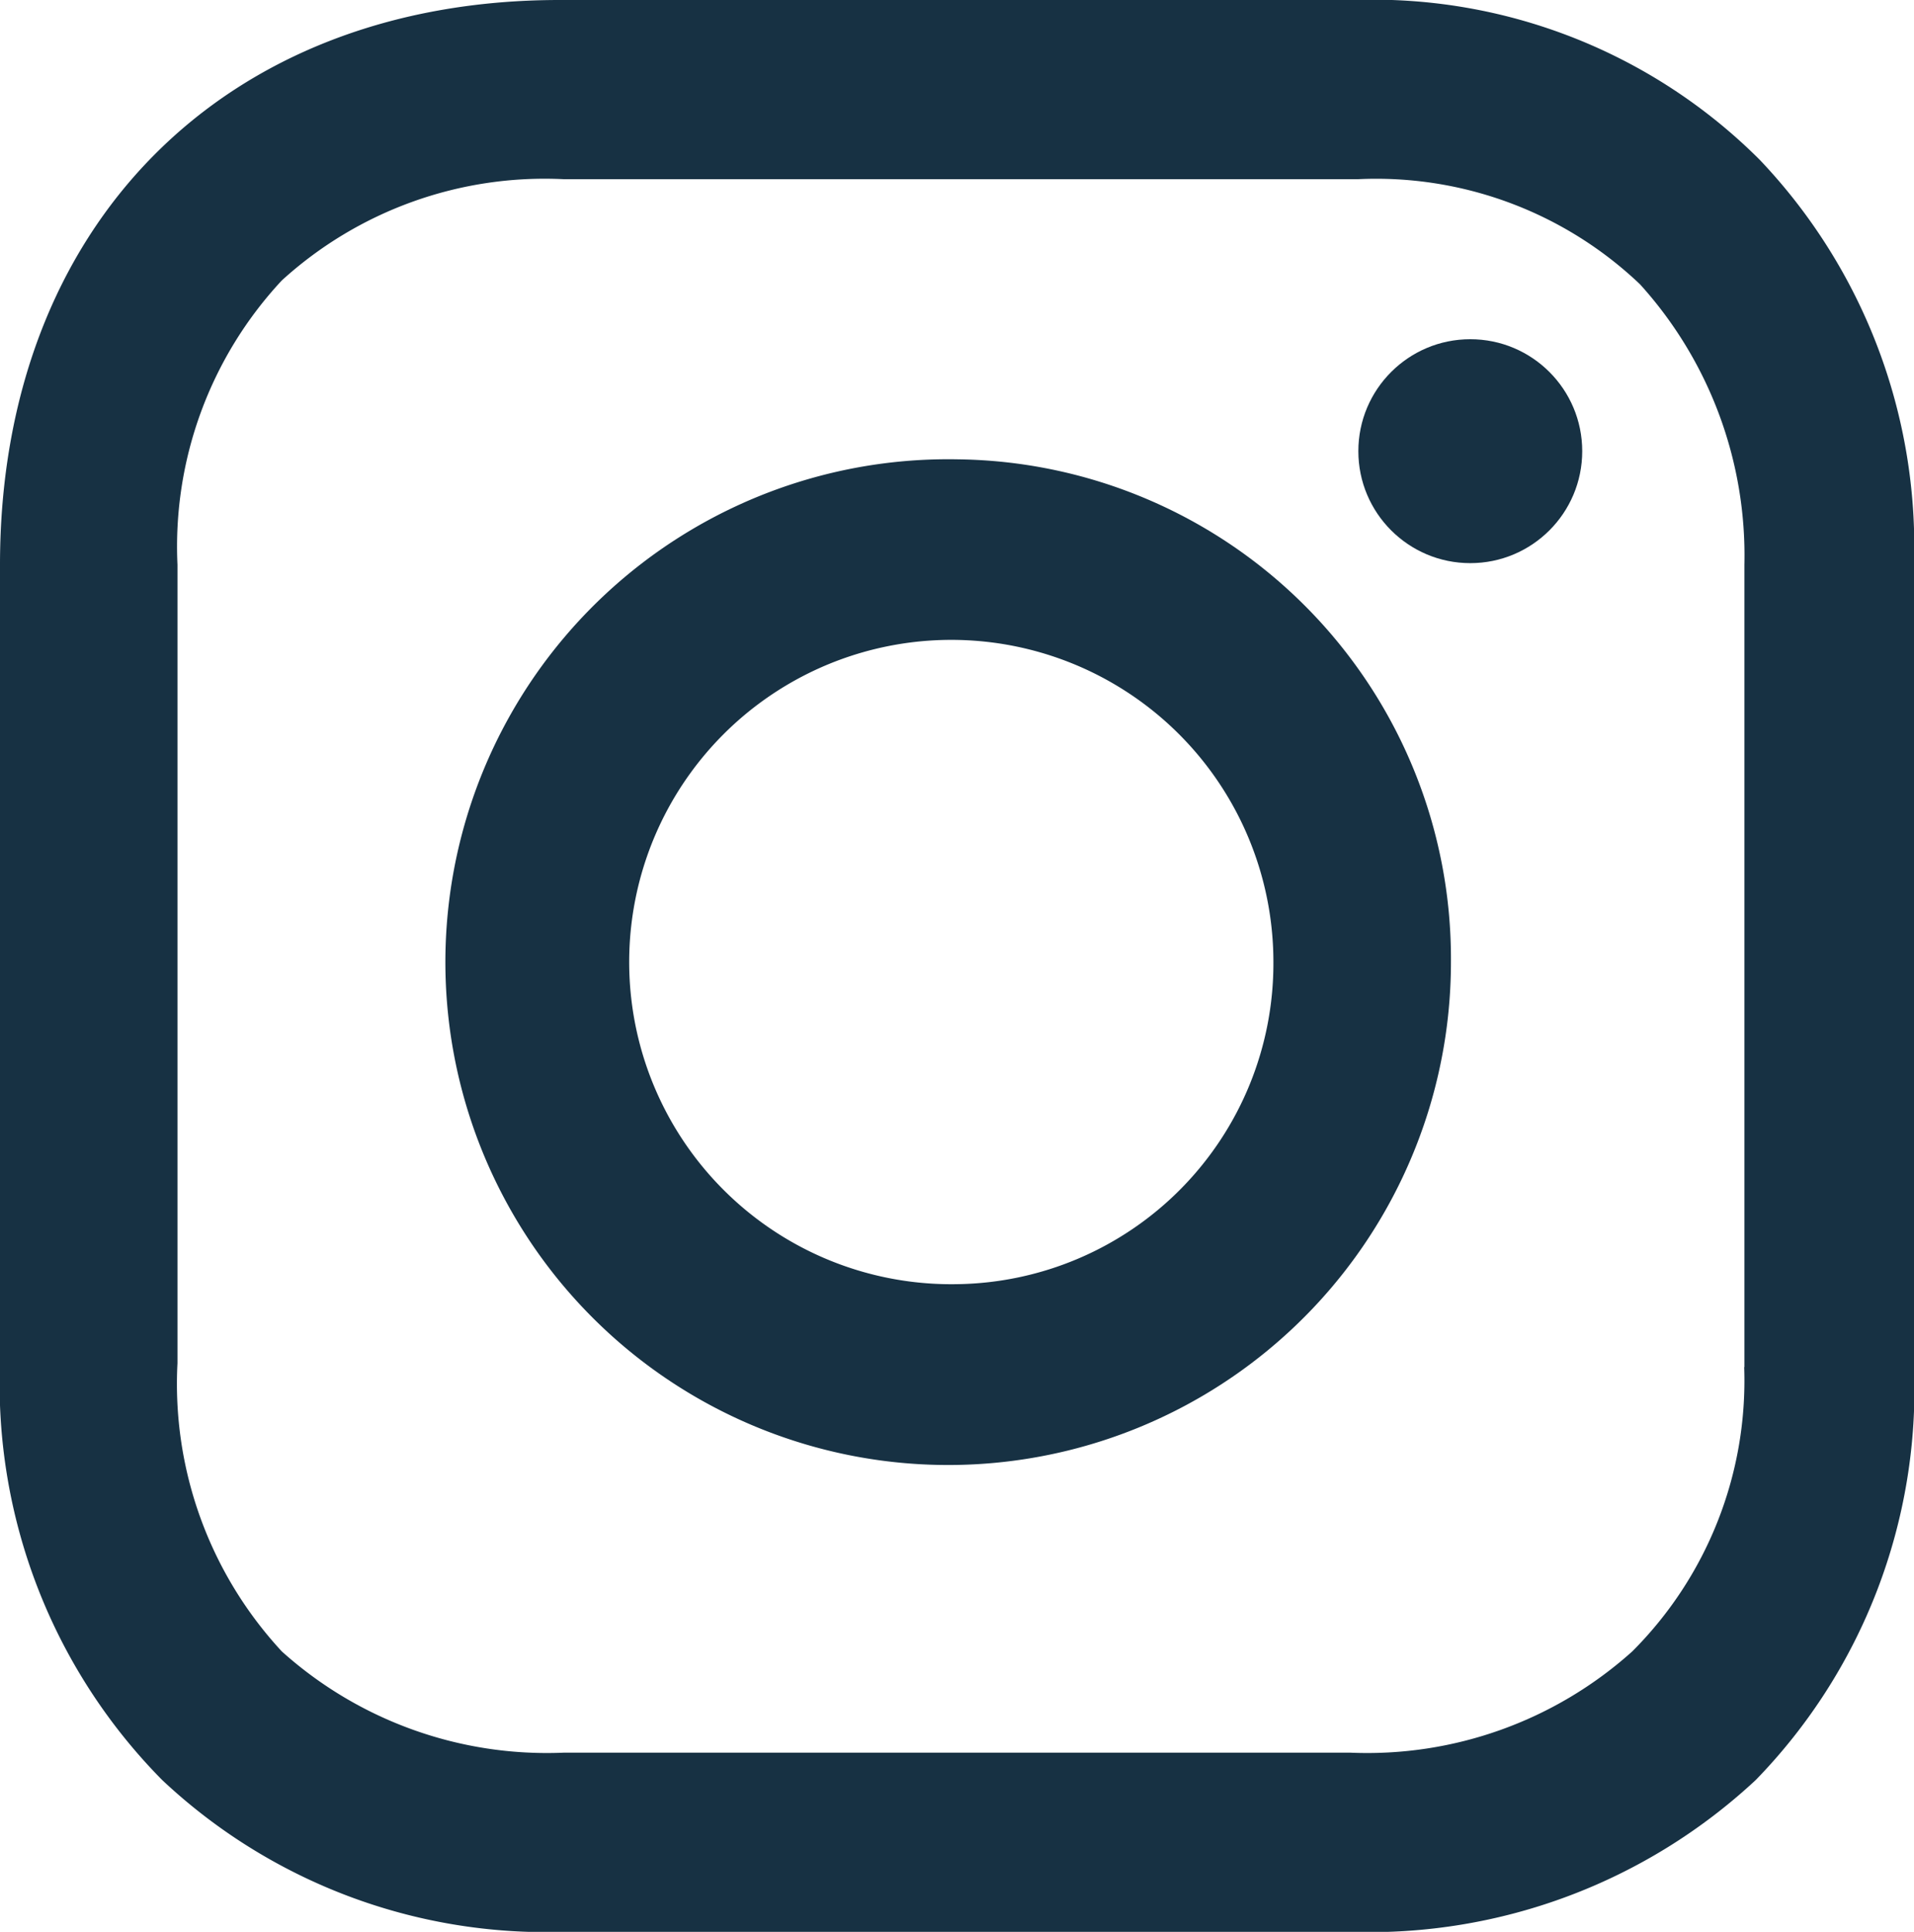
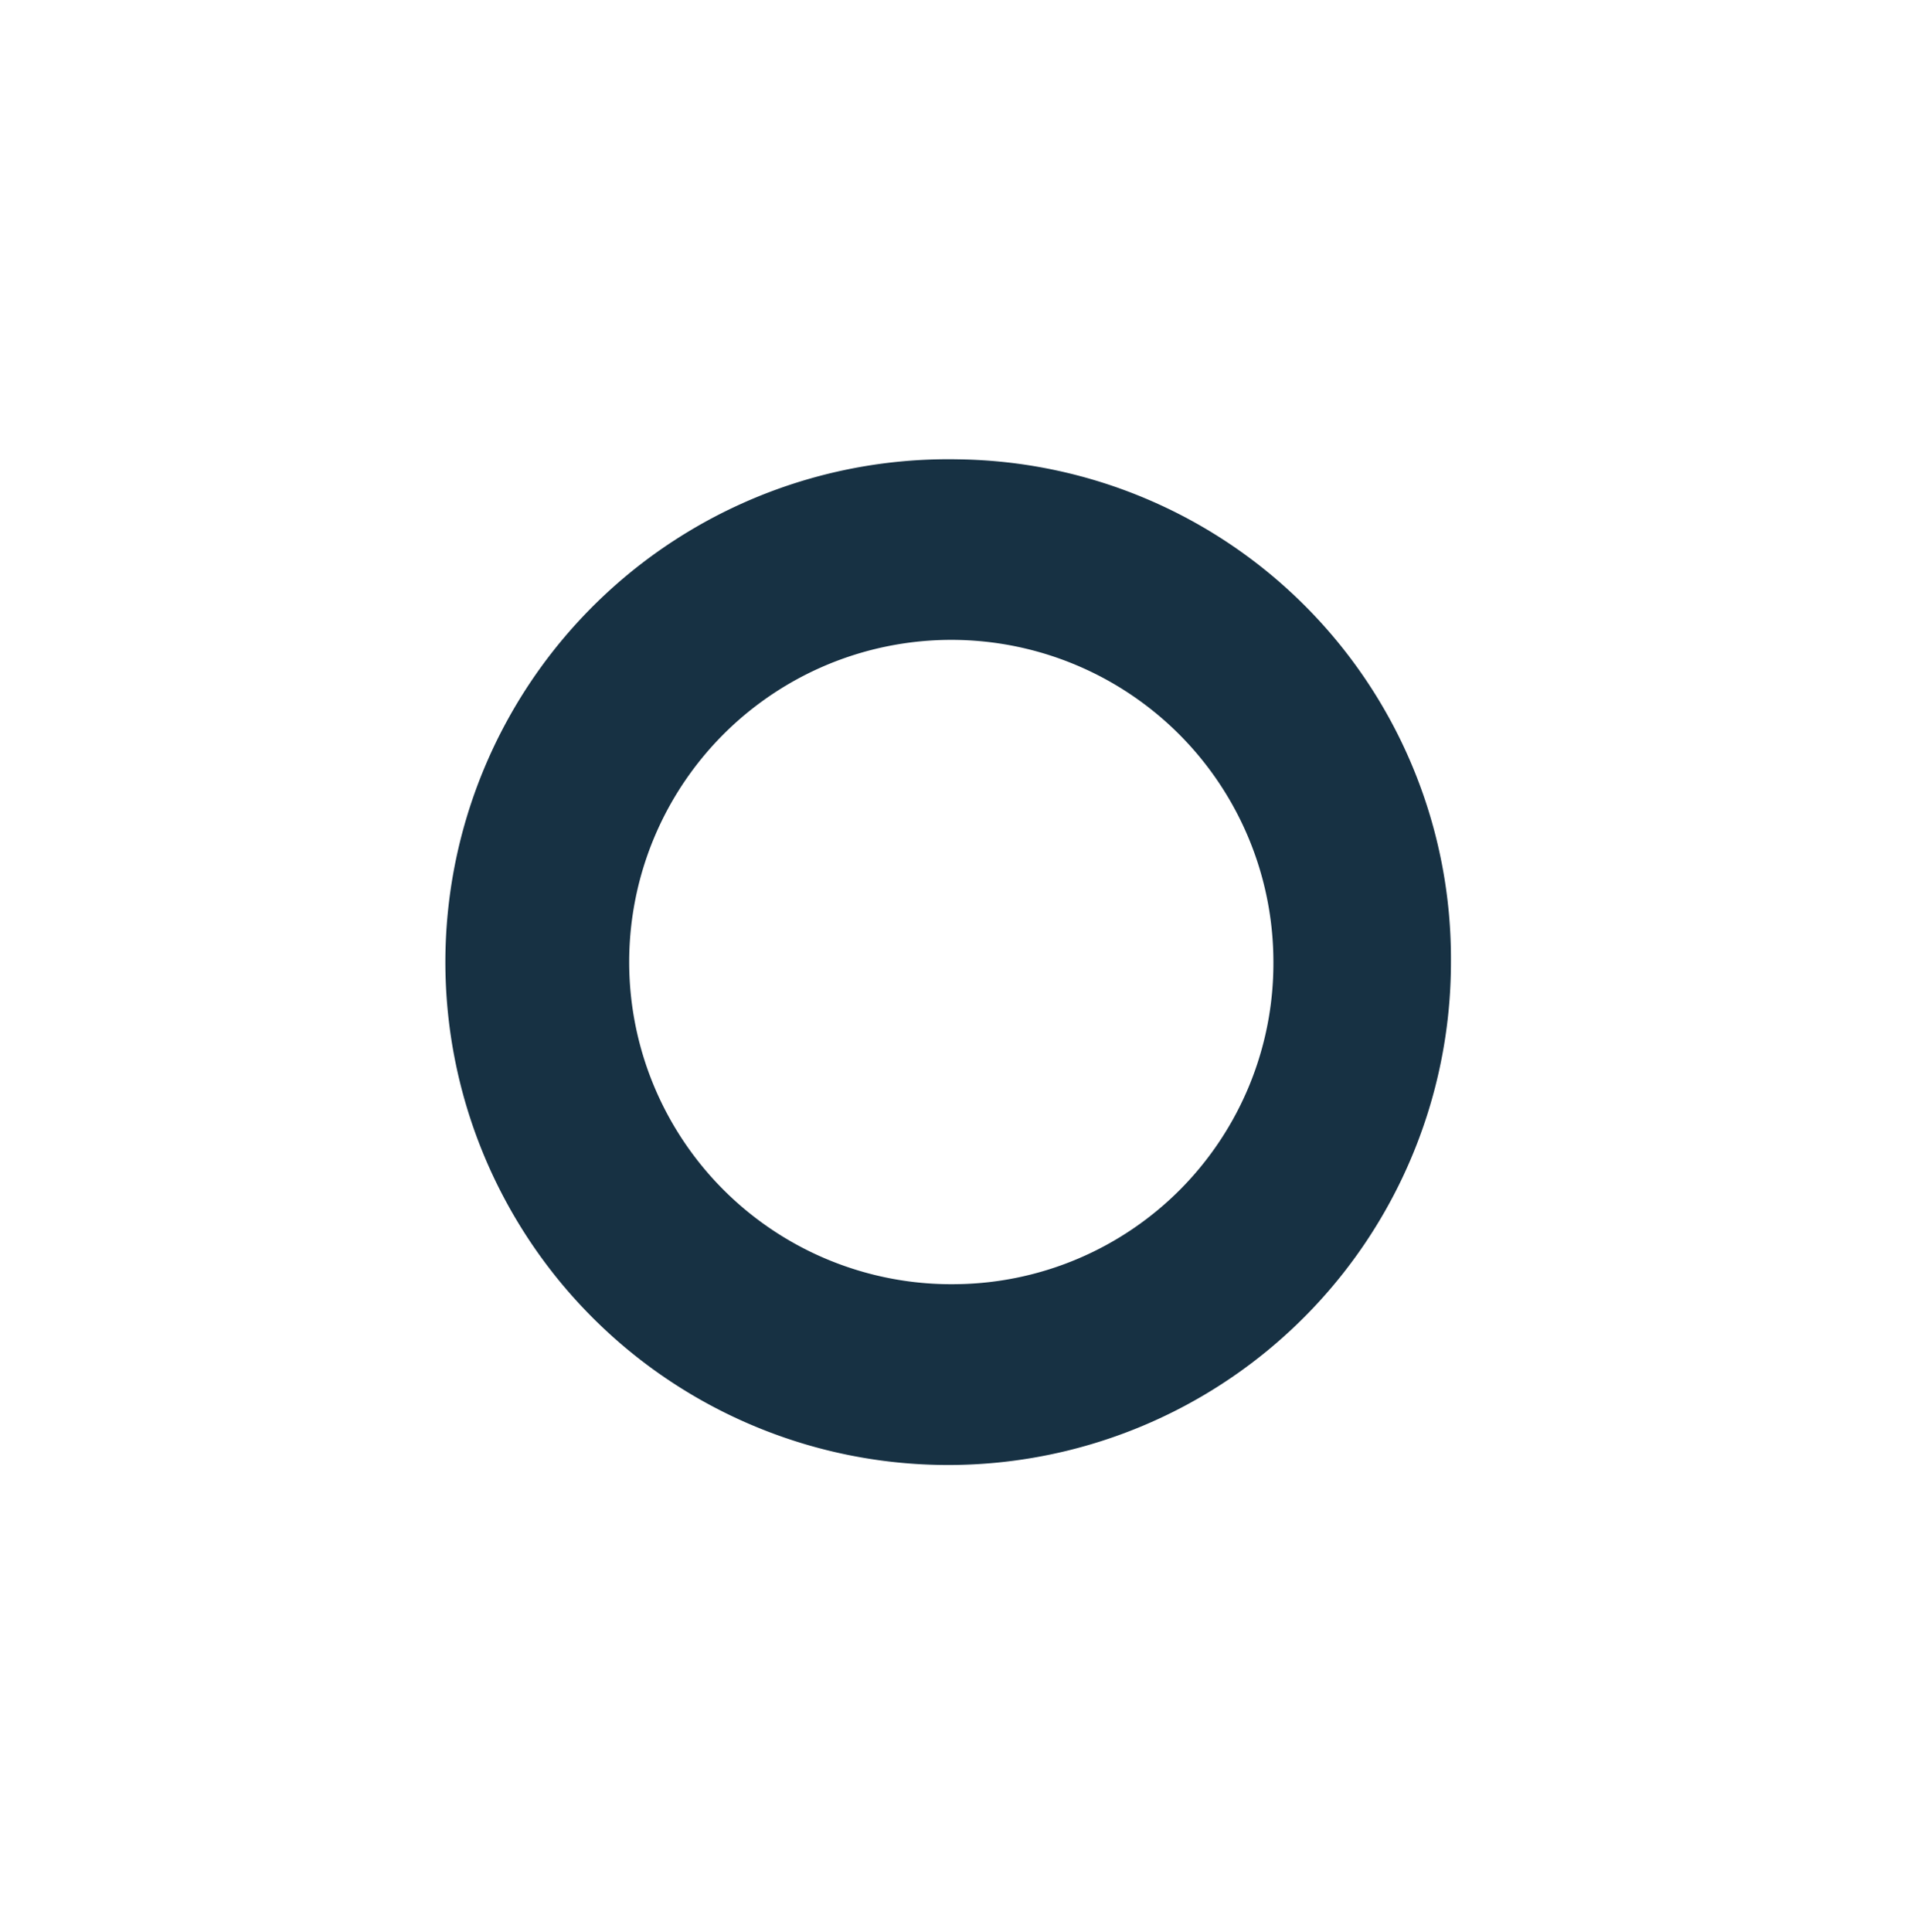
<svg xmlns="http://www.w3.org/2000/svg" width="27.512" height="27.763" viewBox="0 0 27.512 27.763">
  <g id="_1161953_instagram_icon" data-name="1161953_instagram_icon" transform="translate(0)">
    <path id="Path_21" data-name="Path 21" d="M22.5,16.7a7.227,7.227,0,1,0,7.1,7.225A7.177,7.177,0,0,0,22.5,16.7Zm0,11.854a4.63,4.63,0,1,1,4.548-4.629A4.61,4.61,0,0,1,22.5,28.554Z" transform="translate(-8.744 -10.099)" fill="#173143" />
-     <ellipse id="Ellipse_1" data-name="Ellipse 1" cx="1.609" cy="1.609" rx="1.609" ry="1.609" transform="translate(19.525 4.875)" fill="#173143" />
-     <path id="Path_22" data-name="Path 22" d="M28.693,7.095A7.862,7.862,0,0,0,22.869,4.8H11.443C6.617,4.8,3.4,8.046,3.4,12.916V24.391A8.093,8.093,0,0,0,5.73,30.38,8.053,8.053,0,0,0,11.5,32.563H22.814a8.148,8.148,0,0,0,5.824-2.183,8.053,8.053,0,0,0,2.274-5.933V12.916A8.064,8.064,0,0,0,28.693,7.095Zm-.222,17.352a5.5,5.5,0,0,1-1.609,4.086,5.7,5.7,0,0,1-4.049,1.455H11.5a5.7,5.7,0,0,1-4.049-1.455,5.656,5.656,0,0,1-1.5-4.142V12.916a5.609,5.609,0,0,1,1.5-4.086A5.611,5.611,0,0,1,11.5,7.375H22.925a5.5,5.5,0,0,1,4.049,1.511,5.806,5.806,0,0,1,1.5,4.03V24.447Z" transform="translate(-3.4 -4.8)" fill="#173143" />
  </g>
</svg>